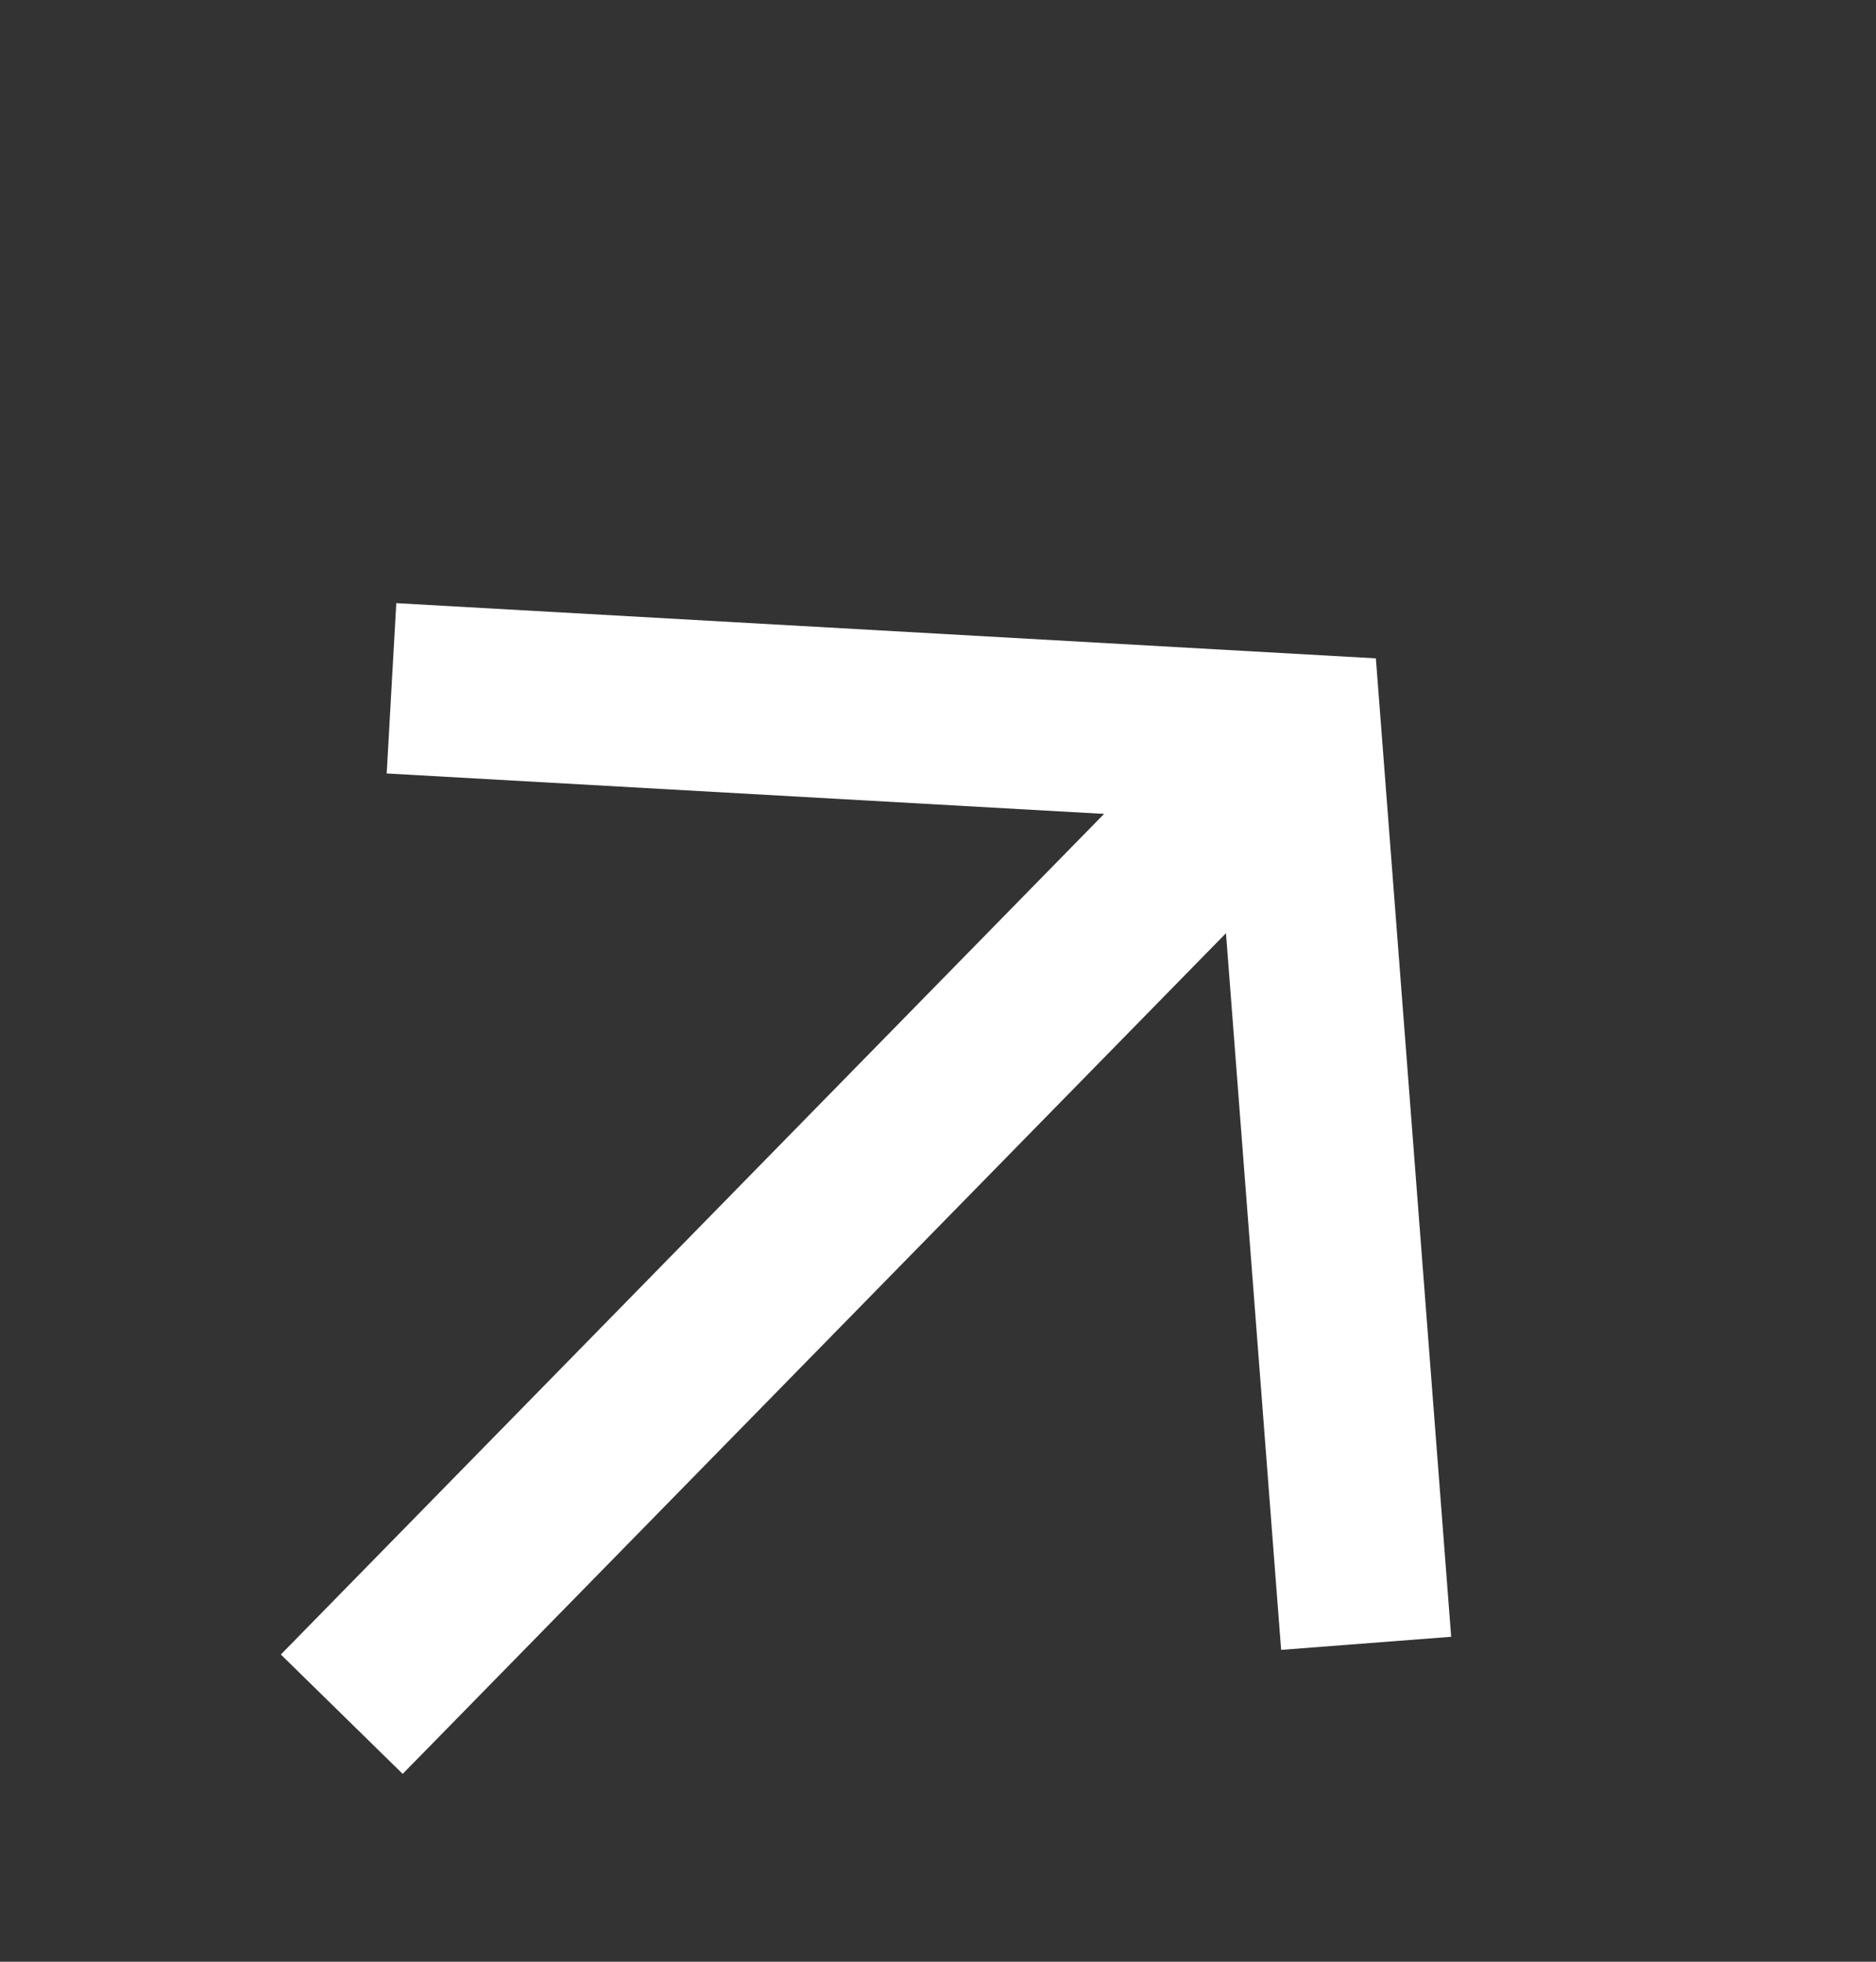
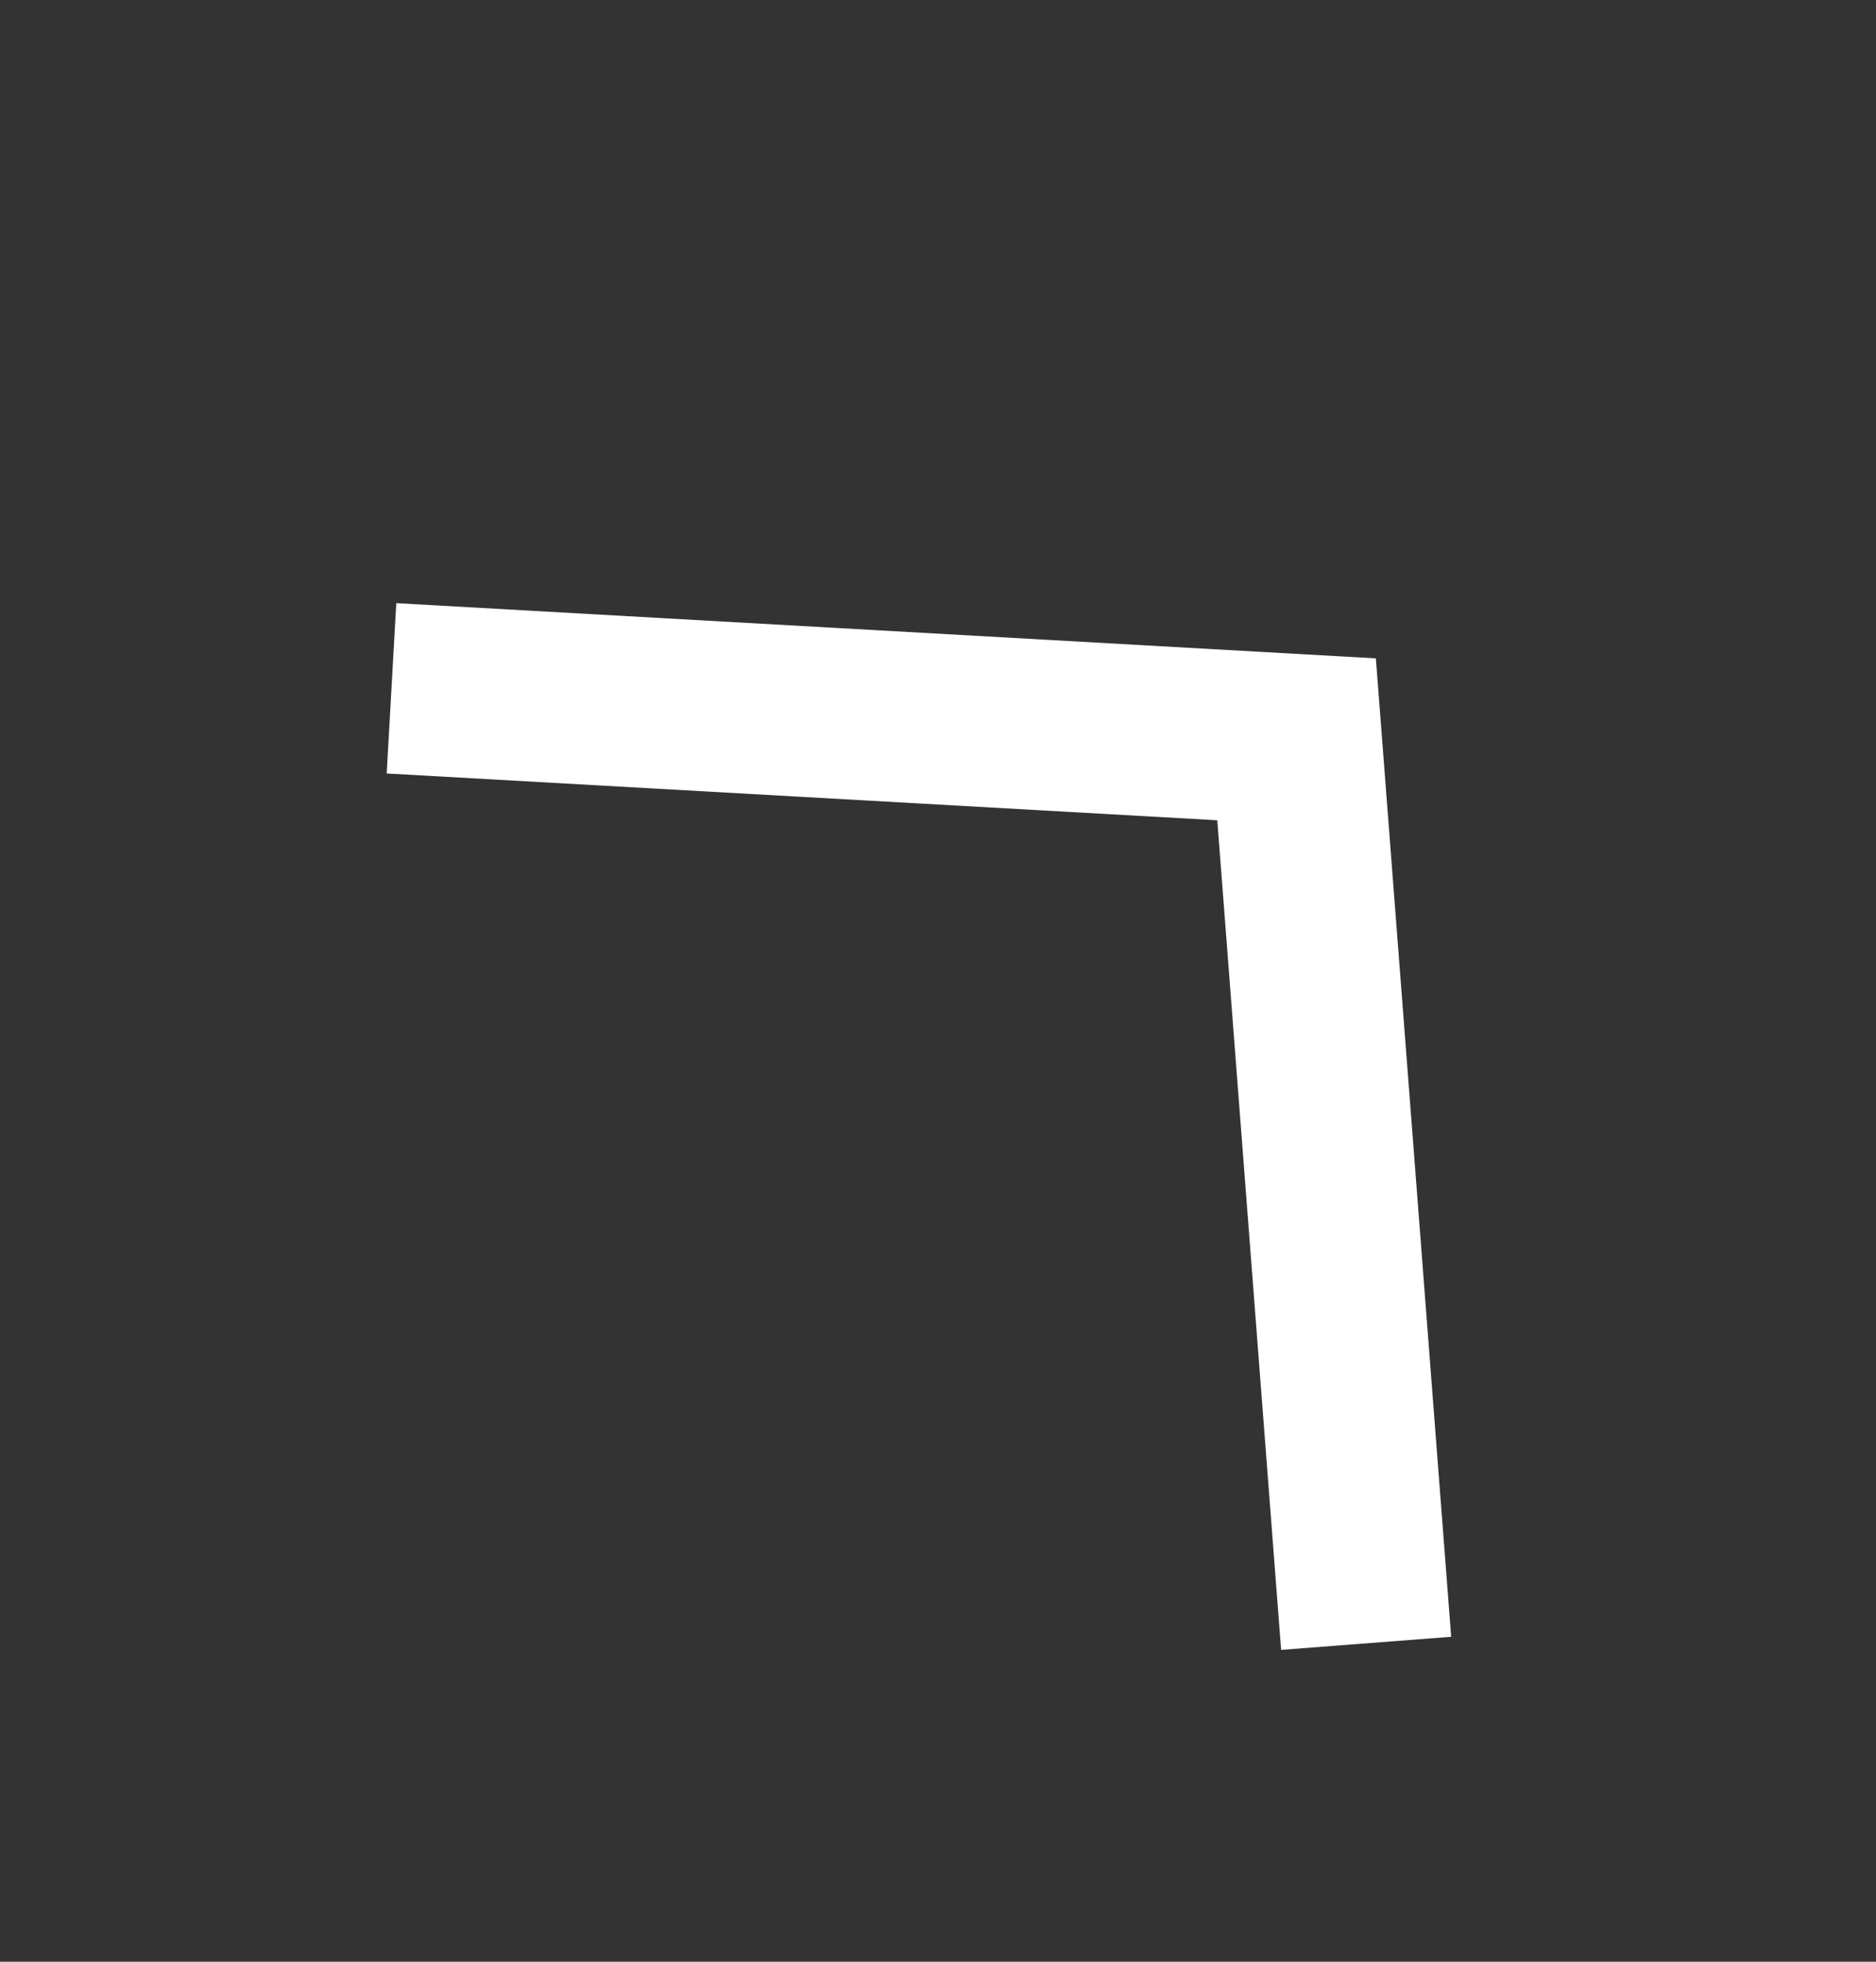
<svg xmlns="http://www.w3.org/2000/svg" width="22" height="23" viewBox="0 0 22 23" fill="none">
  <rect x="0" y="0" width="22" height="23" fill="#333333" stroke="none" />
  <path d="M4.591 8.07L15.205 8.668L16.021 19.267" stroke="white" stroke-width="2" />
-   <path d="M15.204 8.668L4.008 20.098" stroke="white" stroke-width="2" />
</svg>